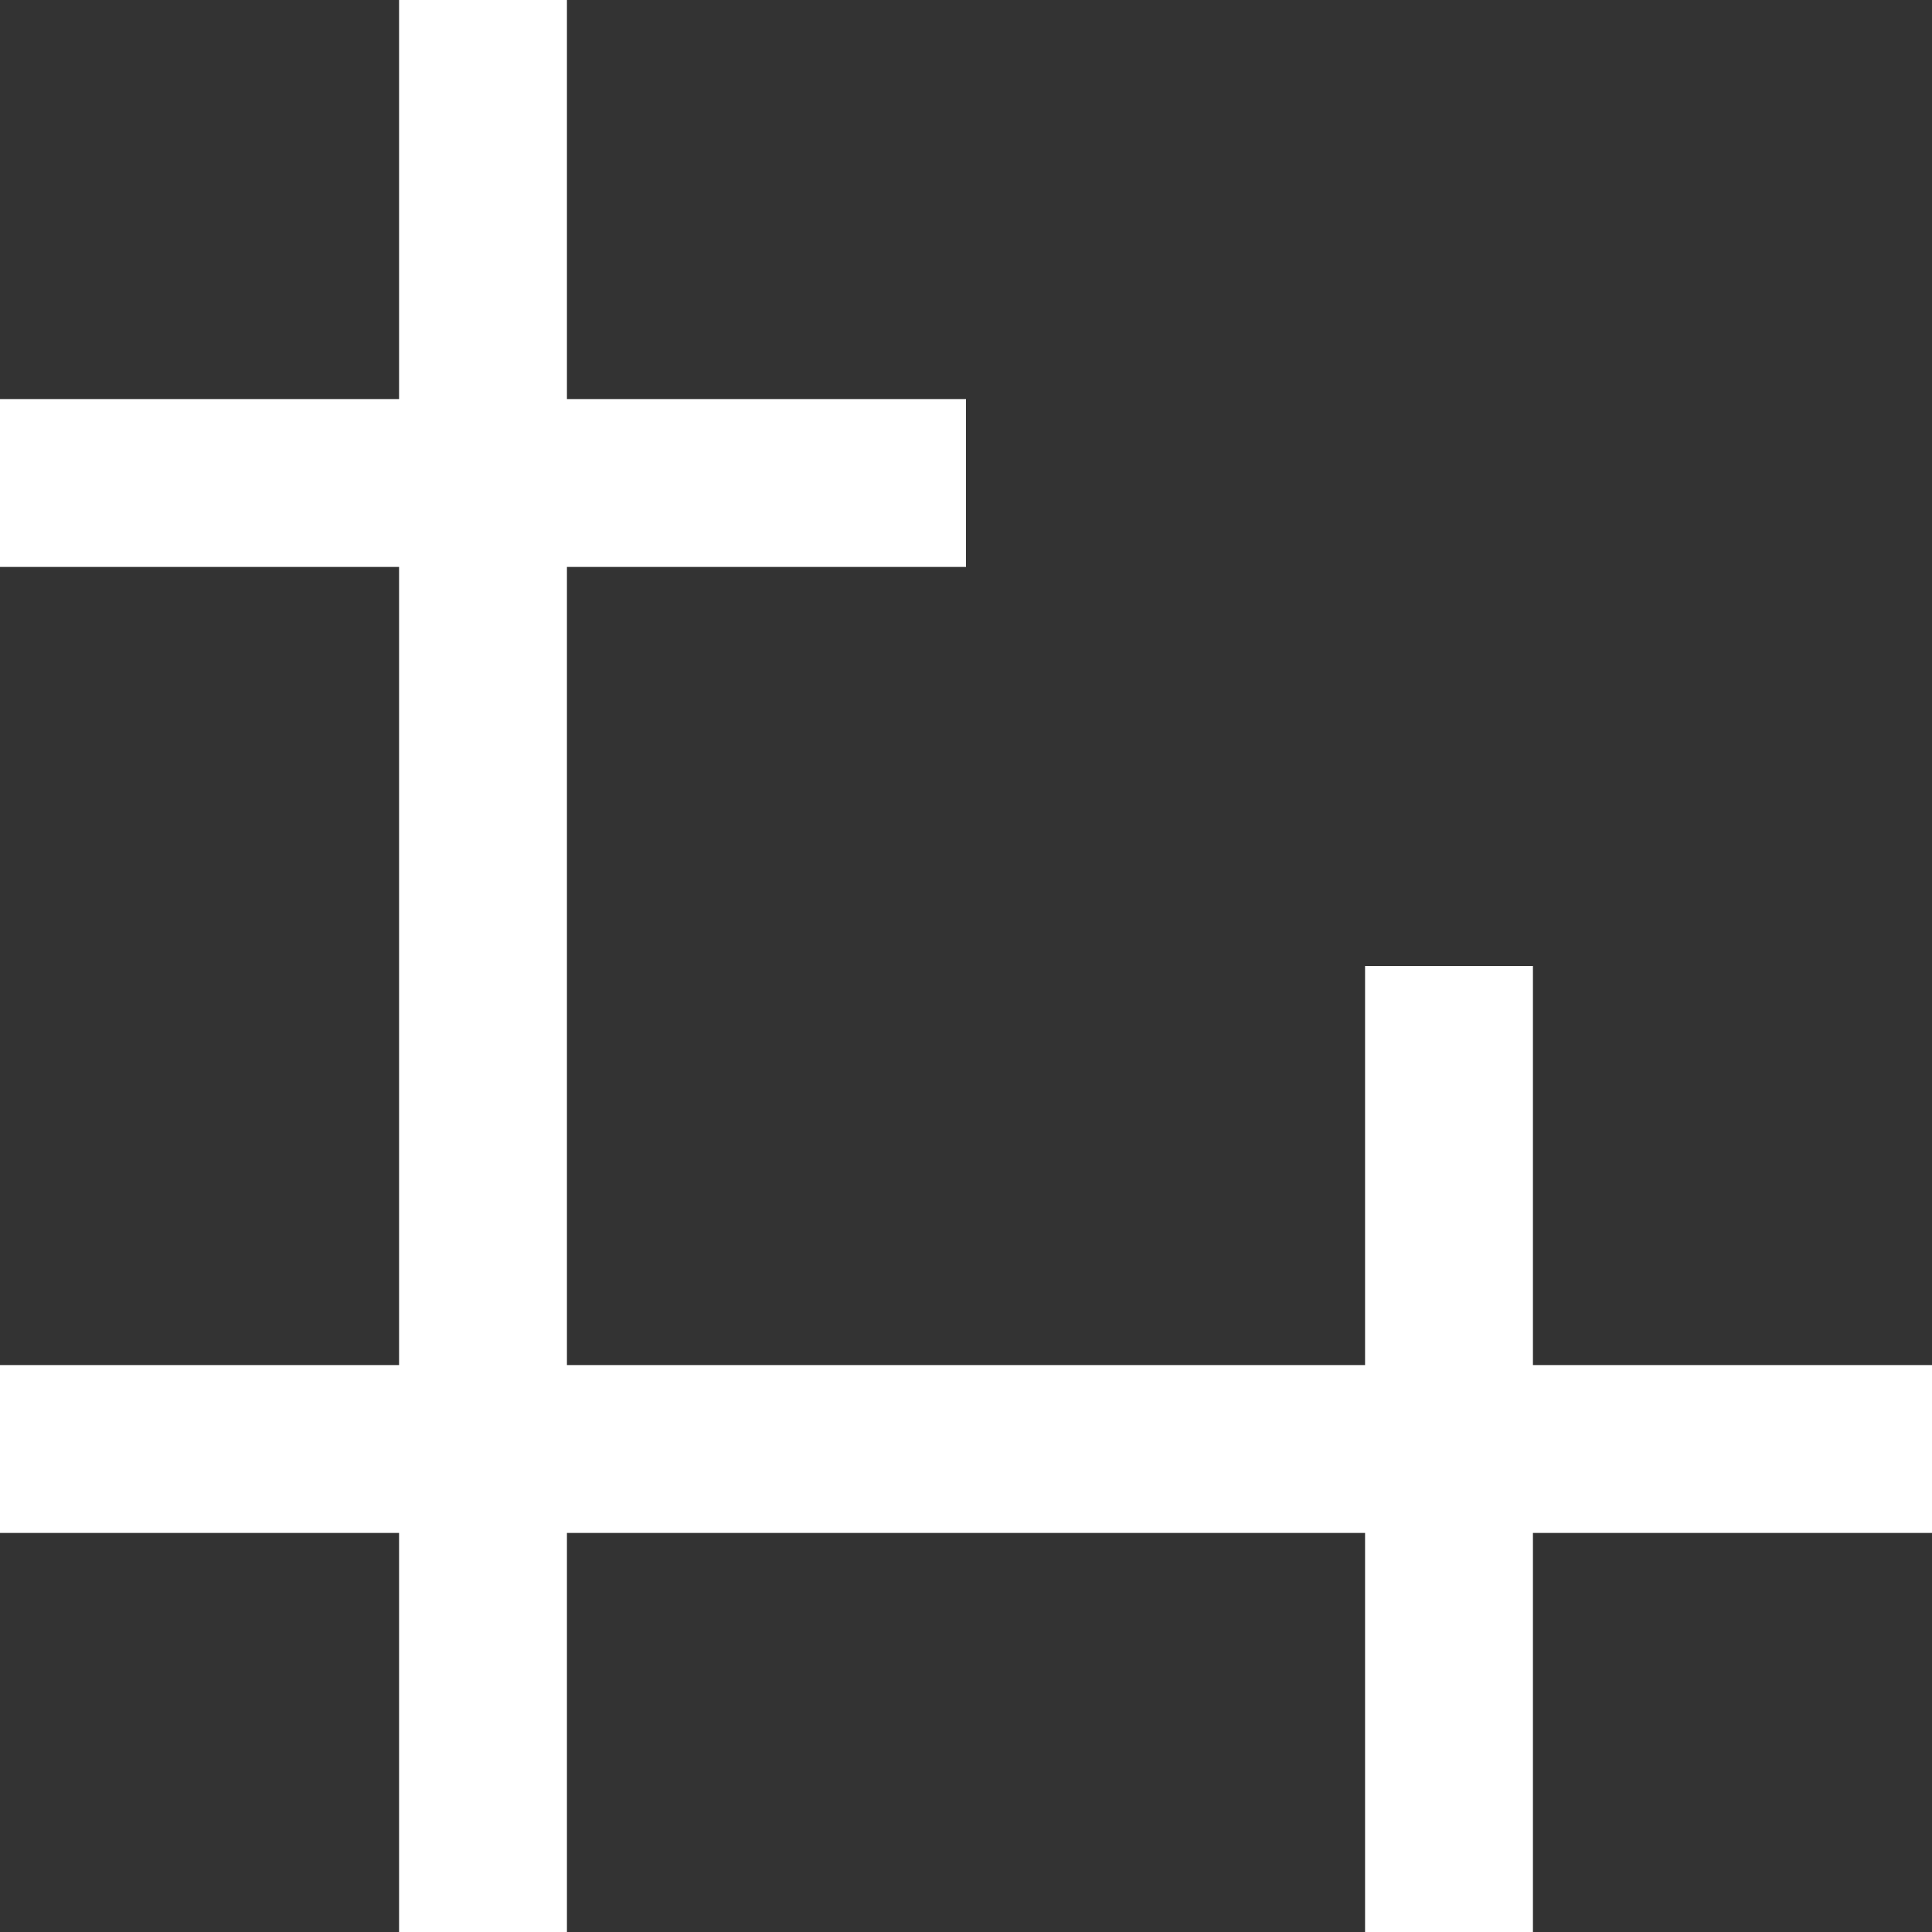
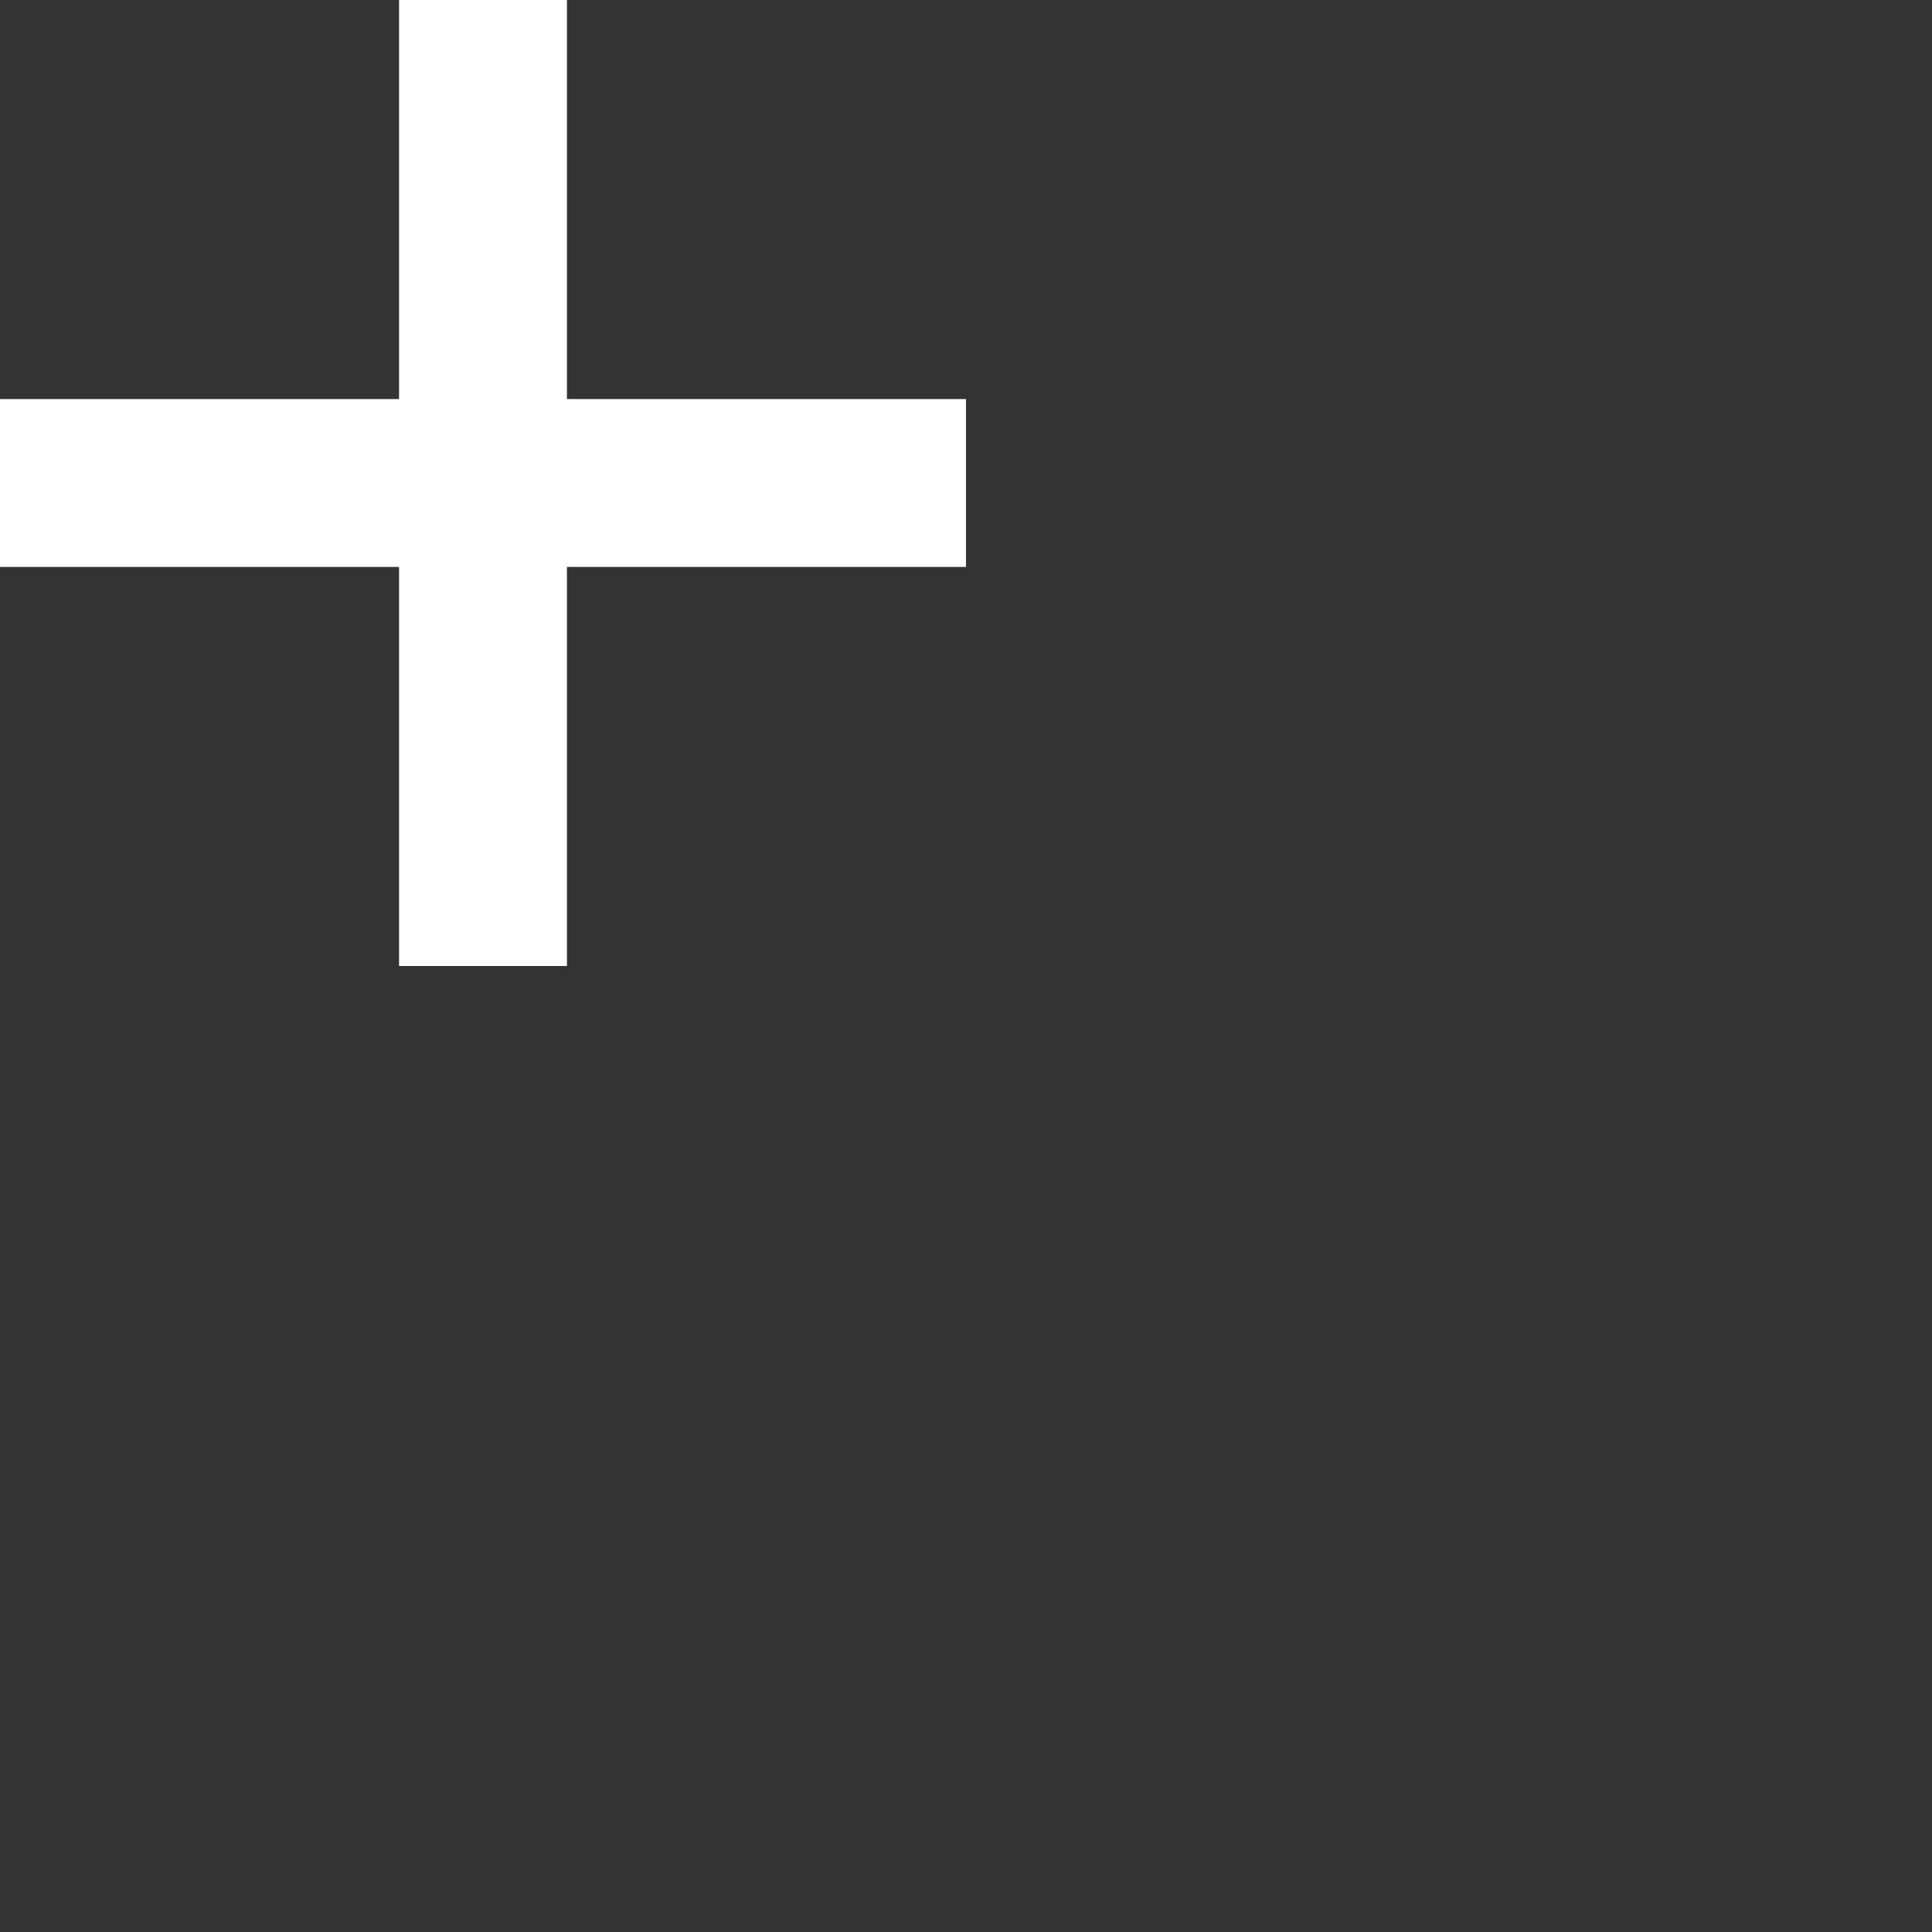
<svg xmlns="http://www.w3.org/2000/svg" id="Lag_2" viewBox="0 0 44.54 44.54">
  <rect x="0" y="0" width="44.54" height="44.54" fill="#333333" stroke="none" />
  <defs>
    <style>      .cls-1 {        fill: #fff;      }    </style>
  </defs>
  <g id="Lag_1-2" data-name="Lag_1">
    <g>
-       <polygon class="cls-1" points="22.27 31.47 22.27 35.34 13.07 35.34 13.07 44.54 9.2 44.54 9.2 35.34 0 35.34 0 31.47 9.2 31.47 9.2 22.27 13.07 22.27 13.07 31.47 22.27 31.47" />
      <polygon class="cls-1" points="22.27 9.2 22.27 13.07 13.07 13.07 13.07 22.27 9.2 22.27 9.2 13.07 0 13.07 0 9.2 9.2 9.2 9.2 0 13.07 0 13.07 9.2 22.27 9.2" />
-       <polygon class="cls-1" points="44.54 31.47 44.54 35.34 35.34 35.34 35.34 44.54 31.47 44.54 31.47 35.34 22.27 35.34 22.27 31.47 31.47 31.47 31.47 22.27 35.34 22.27 35.34 31.47 44.54 31.47" />
    </g>
  </g>
</svg>